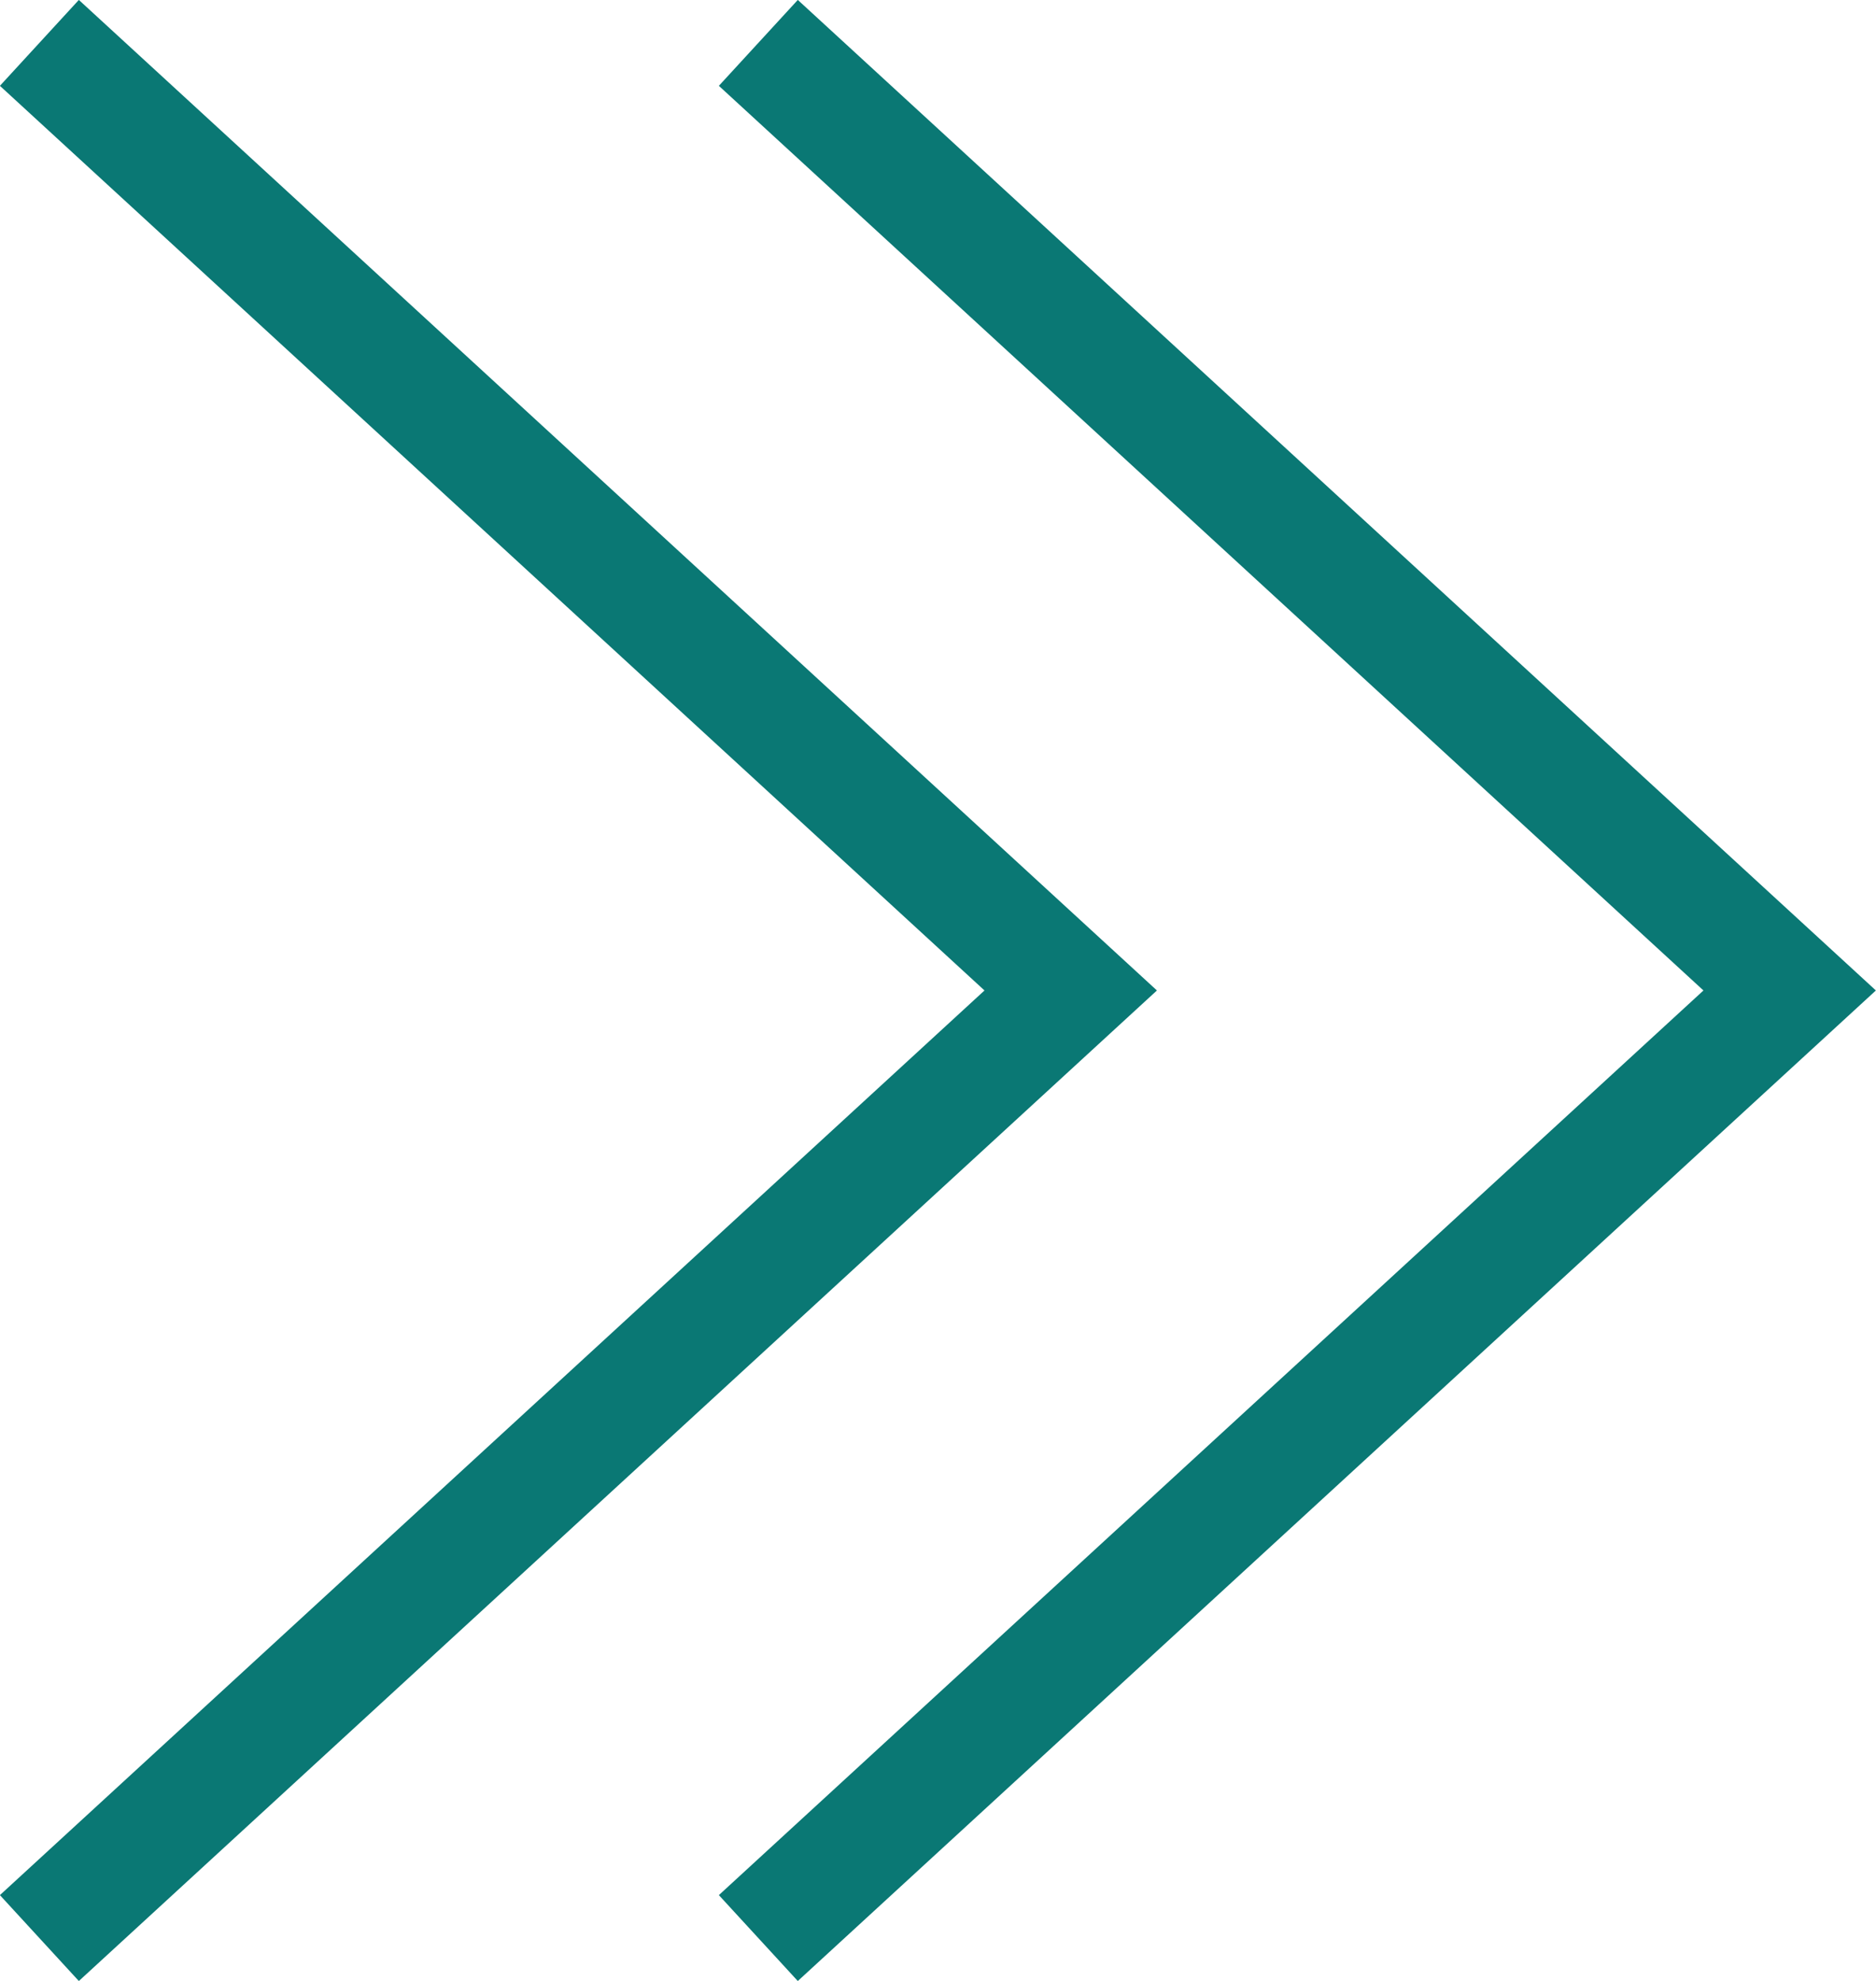
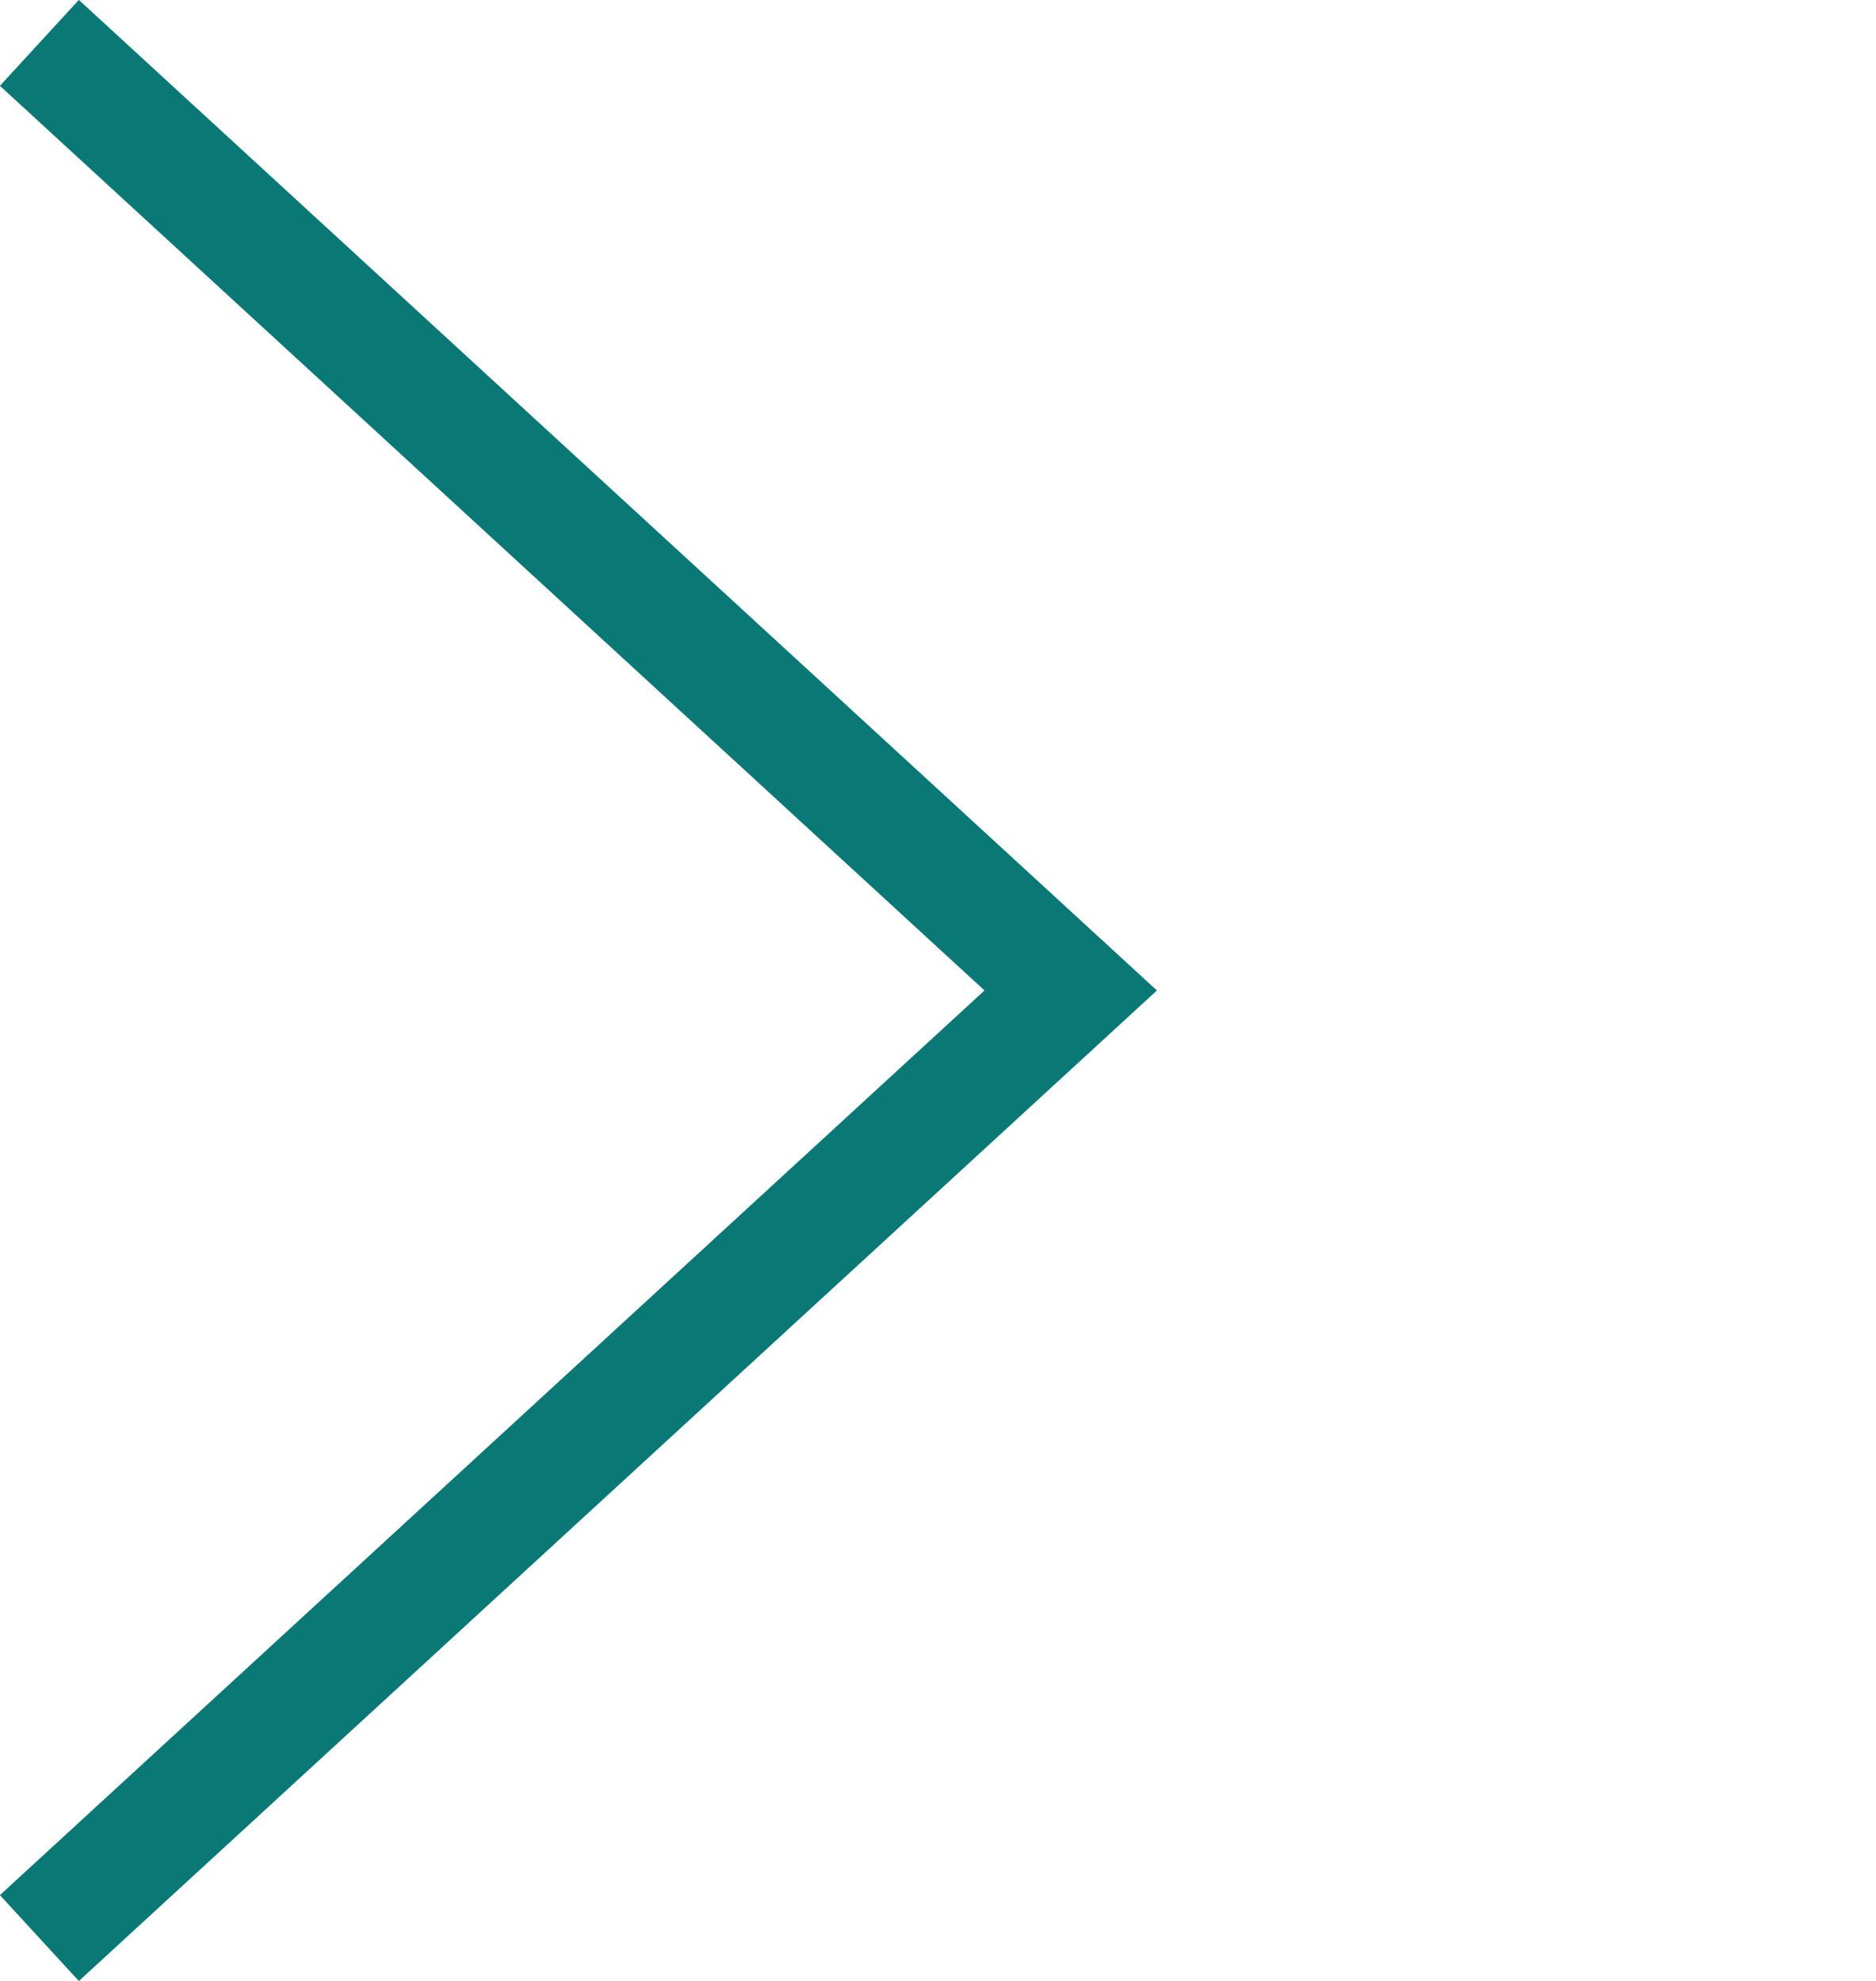
<svg xmlns="http://www.w3.org/2000/svg" id="Layer_1" viewBox="0 0 64.32 67.92">
  <defs>
    <style>.cls-1{clip-path:url(#clippath);}.cls-2{stroke-width:0px;}.cls-2,.cls-3{fill:none;}.cls-3{stroke:#0a7874;stroke-width:4px;}</style>
    <clipPath id="clippath">
      <rect class="cls-2" x="0" y="0" width="64.32" height="67.92" />
    </clipPath>
  </defs>
  <g class="cls-1">
-     <polyline class="cls-3" points="26 66.45 61.36 33.96 26 1.47" />
    <polyline class="cls-3" points="1.35 66.45 36.71 33.96 1.35 1.47" />
  </g>
</svg>